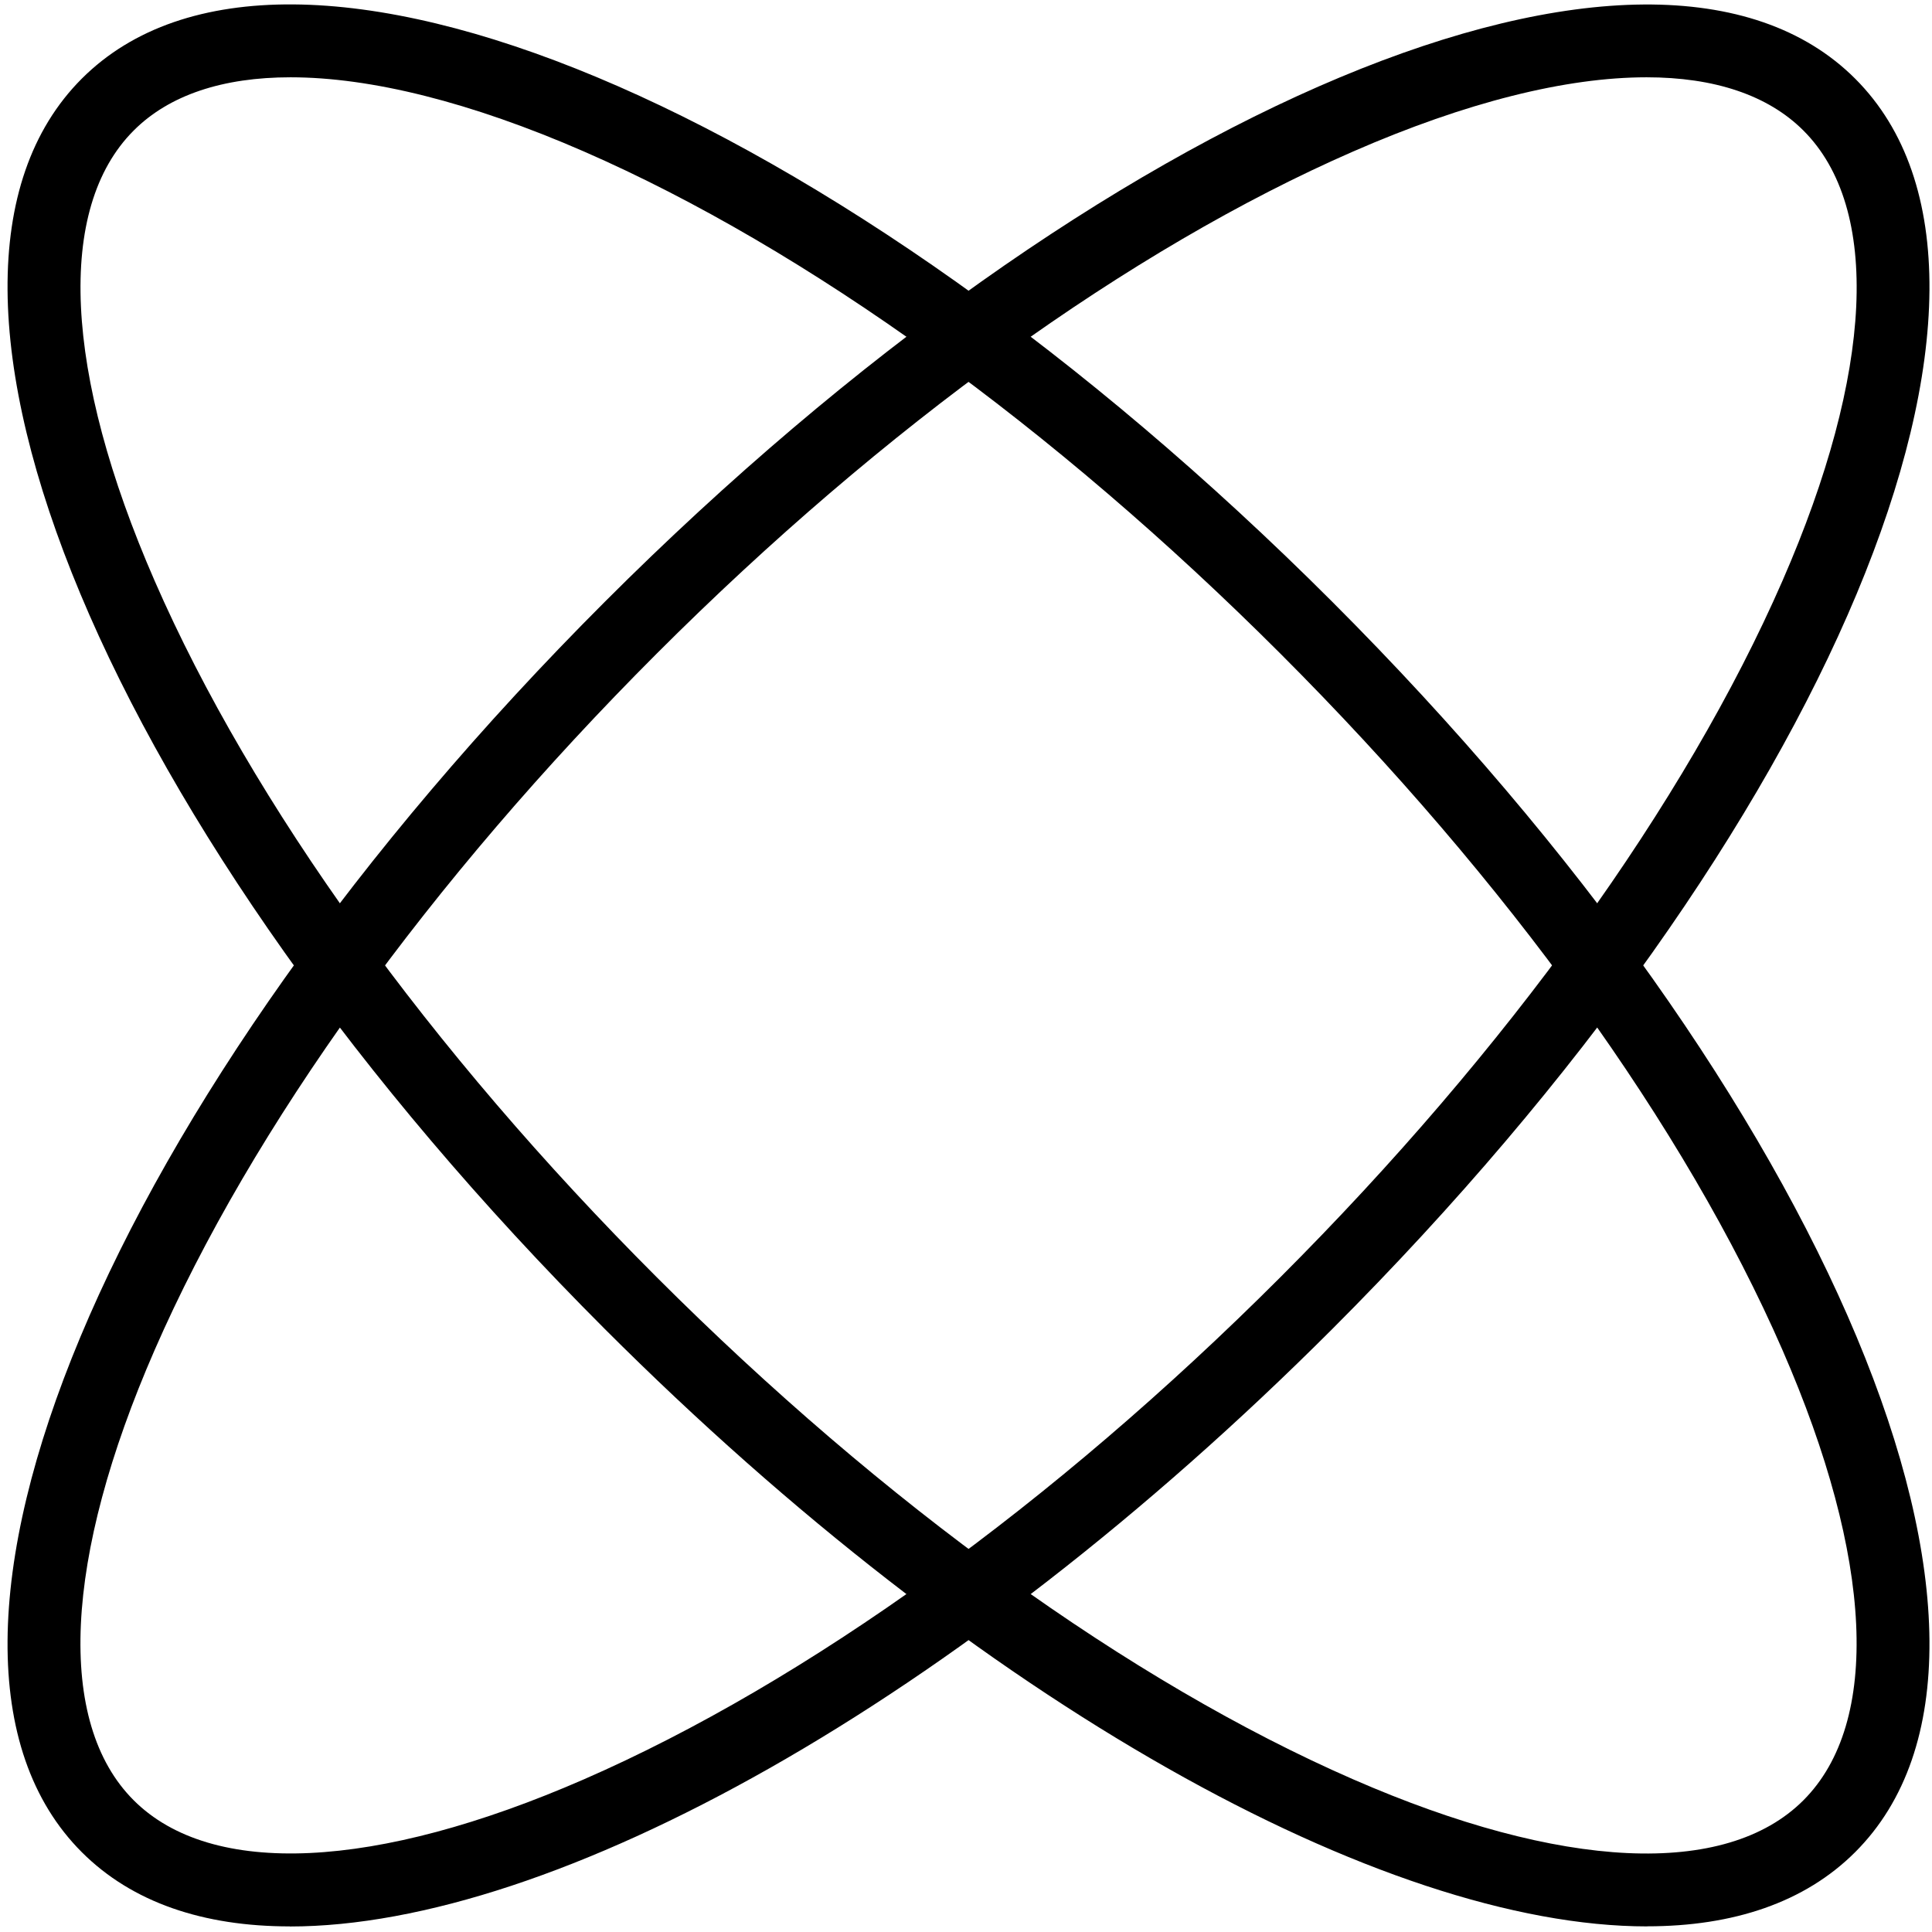
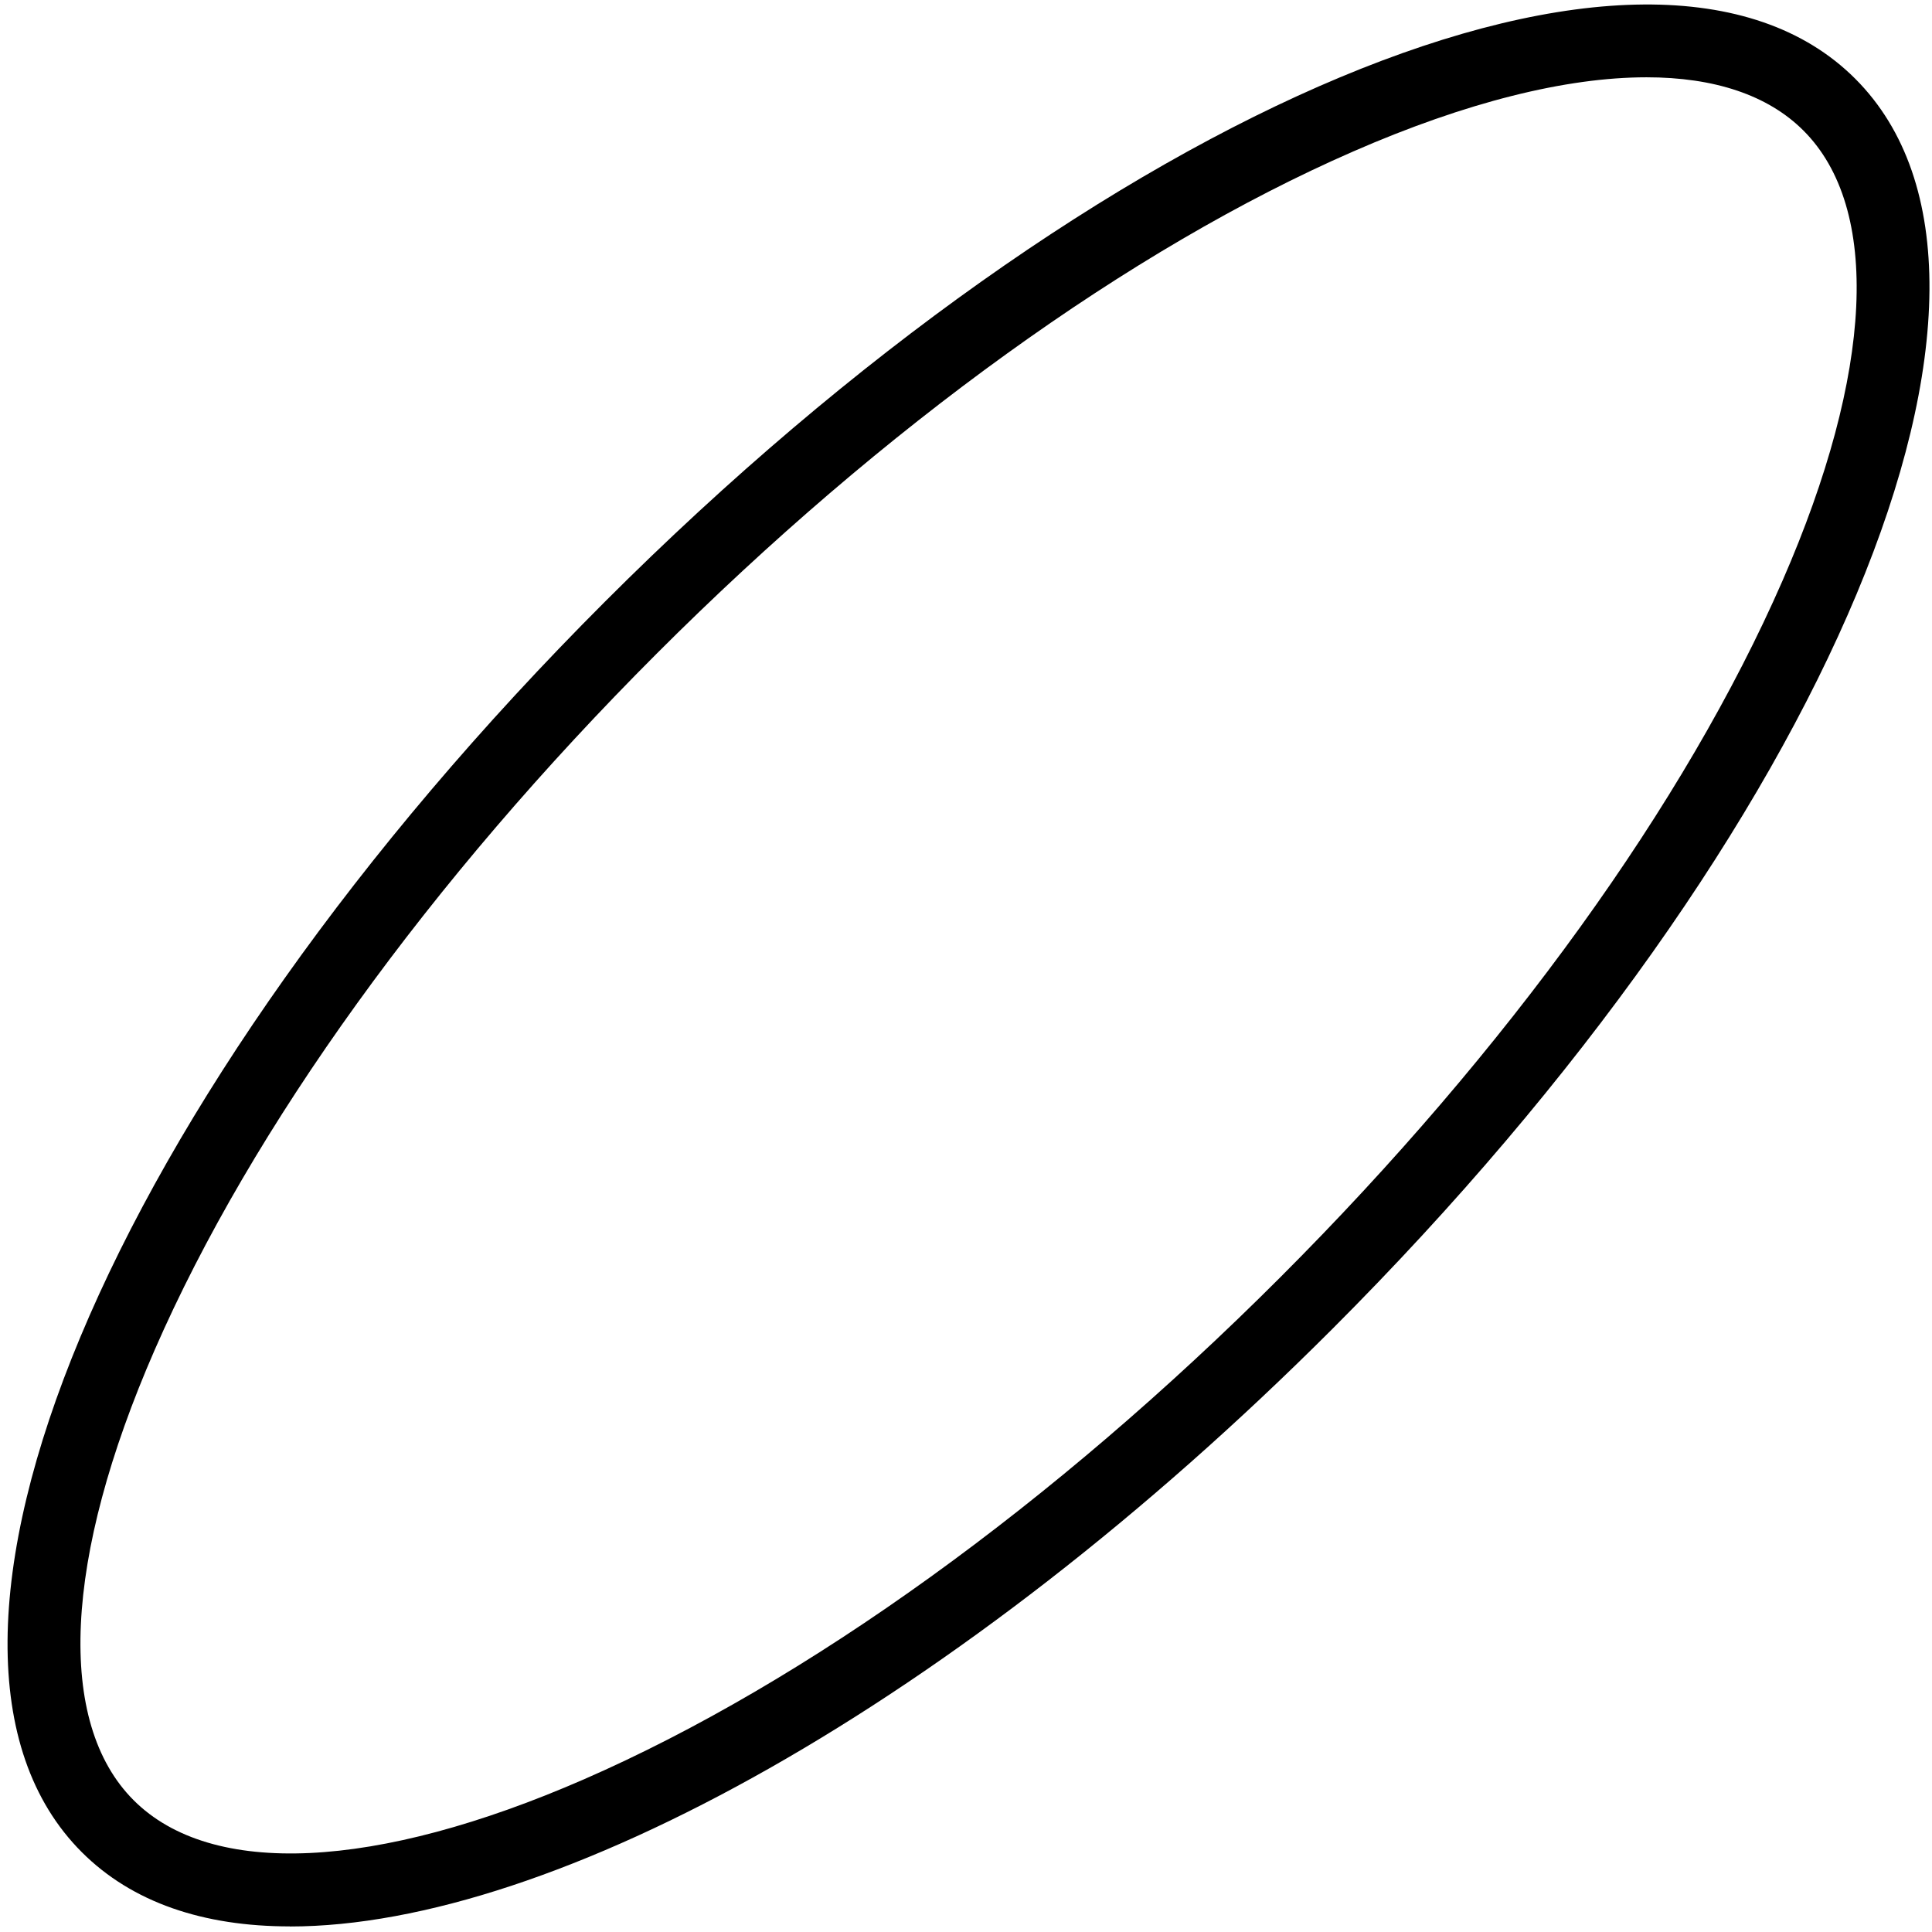
<svg xmlns="http://www.w3.org/2000/svg" width="137" height="137" viewBox="0 0 137 137" fill="none">
  <path d="M20.556 136.603C14.425 136.603 9.372 134.911 5.8 131.339C-8.662 116.878 7.631 77.933 42.89 42.673C78.149 7.414 117.094 -8.878 131.556 5.583C146.017 20.045 129.725 58.99 94.466 94.249C67.91 120.805 39.258 136.609 20.55 136.609L20.556 136.603ZM116.757 5.481C111.065 5.481 103.97 7.24 95.947 10.745C80.185 17.623 62.646 30.266 46.57 46.347C30.488 62.429 17.846 79.968 10.968 95.725C4.511 110.511 3.969 122.154 9.48 127.659C14.985 133.164 26.628 132.622 41.414 126.171C57.177 119.293 74.716 106.651 90.792 90.569C106.873 74.487 119.516 56.948 126.394 41.192C132.851 26.405 133.393 14.762 127.882 9.257C125.364 6.74 121.558 5.481 116.757 5.481Z" fill="black" />
-   <path d="M116.805 136.603C98.104 136.603 69.452 120.805 42.89 94.243C7.631 58.984 -8.662 20.039 5.8 5.577C20.261 -8.884 59.207 7.408 94.466 42.667C129.725 77.927 146.017 116.878 131.556 131.333C127.99 134.899 122.925 136.597 116.799 136.597L116.805 136.603ZM20.605 5.481C15.804 5.481 11.998 6.734 9.48 9.257C3.975 14.762 4.517 26.405 10.968 41.192C17.846 56.954 30.488 74.493 46.57 90.569C62.652 106.651 80.185 119.293 95.947 126.171C110.734 132.628 122.377 133.17 127.882 127.659C133.387 122.154 132.845 110.511 126.394 95.725C119.516 79.962 106.873 62.423 90.792 46.347C74.71 30.266 57.177 17.623 41.414 10.745C33.392 7.246 26.297 5.481 20.605 5.481Z" fill="black" />
</svg>